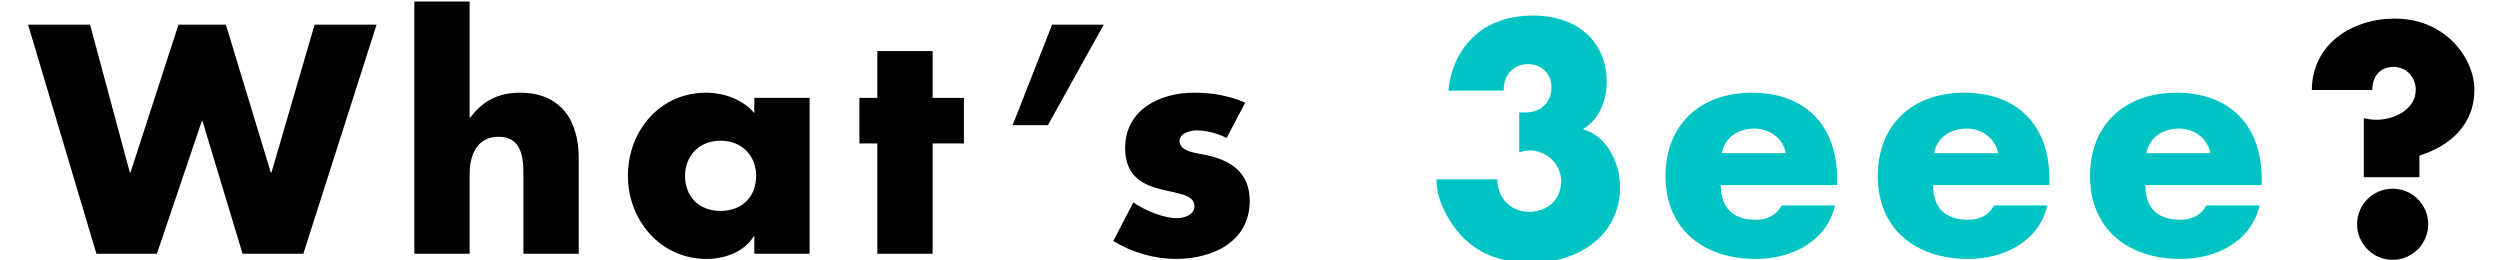
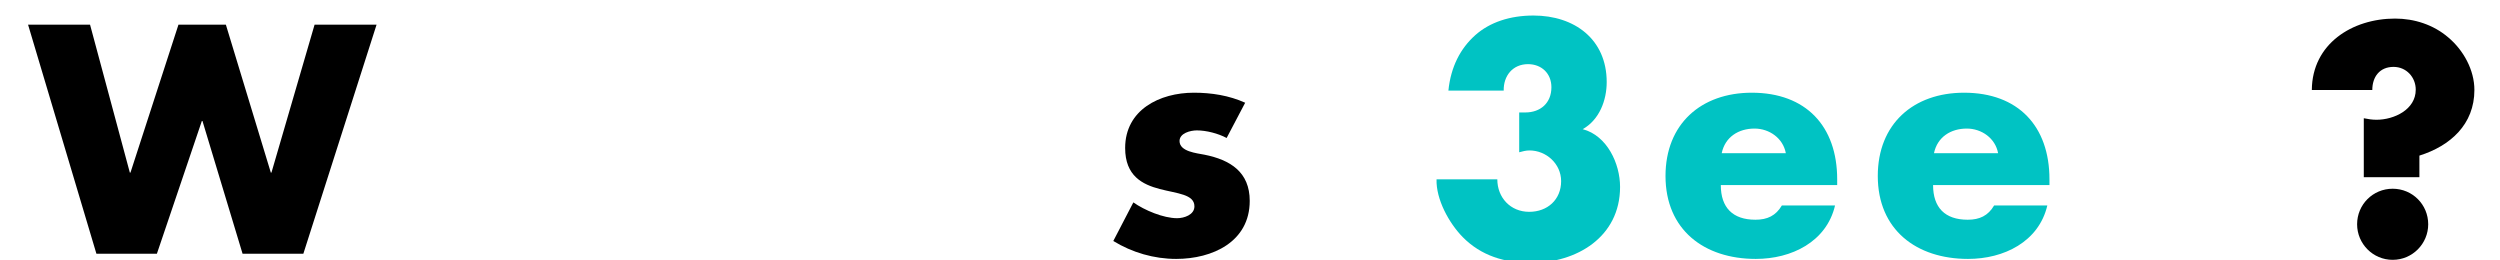
<svg xmlns="http://www.w3.org/2000/svg" id="uuid-c59fbd8a-bacd-4e43-834f-50d4f0e32db3" width="576" height="60" viewBox="0 0 576 60">
  <defs>
    <style>.uuid-4274a70e-1e68-48b4-be57-03da966d1446{fill:#000;}.uuid-4274a70e-1e68-48b4-be57-03da966d1446,.uuid-24ad537c-226b-422f-b9cd-e89e327c6185{stroke-width:0px;}.uuid-24ad537c-226b-422f-b9cd-e89e327c6185{fill:#00c3c3;}</style>
  </defs>
  <path class="uuid-4274a70e-1e68-48b4-be57-03da966d1446" d="M29.917,39.773h.141L41.118,5.679h10.921l10.361,34.094h.141l9.94-34.094h14.281l-16.871,52.786h-14.002l-9.24-30.593h-.141l-10.361,30.593h-13.931L6.465,5.679h14.281l9.171,34.094Z" />
-   <path class="uuid-4274a70e-1e68-48b4-be57-03da966d1446" d="M108.204.359v26.743h.14c2.94-3.92,6.511-5.741,11.481-5.741,9.102,0,13.512,6.021,13.512,15.122v21.982h-12.741v-18.412c0-4.2-.63-8.541-5.741-8.541-5.04,0-6.65,4.34-6.65,8.541v18.412h-12.741V.359h12.741Z" />
-   <path class="uuid-4274a70e-1e68-48b4-be57-03da966d1446" d="M186.536,58.465h-12.741v-3.99h-.14c-2.24,3.57-6.651,5.18-10.852,5.18-10.641,0-18.132-8.891-18.132-19.182s7.351-19.112,17.992-19.112c4.13,0,8.471,1.541,11.131,4.69v-3.5h12.741v35.914ZM157.833,40.543c0,4.55,3.011,8.051,8.191,8.051s8.19-3.5,8.19-8.051c0-4.411-3.01-8.121-8.19-8.121s-8.191,3.71-8.191,8.121Z" />
-   <path class="uuid-4274a70e-1e68-48b4-be57-03da966d1446" d="M214.876,58.465h-12.741v-25.413h-4.131v-10.501h4.131v-10.781h12.741v10.781h7.211v10.501h-7.211v25.413Z" />
-   <path class="uuid-4274a70e-1e68-48b4-be57-03da966d1446" d="M254.306,5.679l-12.881,23.172h-8.121l9.102-23.172h11.9Z" />
  <path class="uuid-4274a70e-1e68-48b4-be57-03da966d1446" d="M282.615,31.792c-1.961-1.05-4.691-1.75-6.861-1.75-1.47,0-3.99.63-3.99,2.45,0,2.45,3.99,2.8,5.74,3.15,5.951,1.19,10.432,3.99,10.432,10.641,0,9.451-8.611,13.371-16.942,13.371-5.11,0-10.15-1.47-14.491-4.13l4.62-8.891c2.591,1.82,6.932,3.64,10.081,3.64,1.61,0,3.991-.77,3.991-2.73,0-2.801-3.991-2.94-7.981-3.991s-7.98-3.01-7.98-9.451c0-8.821,7.98-12.742,15.821-12.742,4.061,0,8.121.63,11.831,2.311l-4.27,8.121Z" />
  <path class="uuid-24ad537c-226b-422f-b9cd-e89e327c6185" d="M333.711,20.871c.56-5.531,2.8-9.731,6.16-12.742s8.051-4.55,13.441-4.55c9.451,0,16.872,5.46,16.872,15.332,0,4.201-1.68,8.681-5.53,10.851,5.601,1.47,8.61,7.911,8.61,13.302,0,11.551-10.011,17.501-20.512,17.501-6.021,0-11.481-1.61-15.752-5.951-3.15-3.22-6.16-8.681-6.021-13.301h14.002c0,4.201,3.01,7.491,7.351,7.491,4.2,0,7.351-2.8,7.351-7.071,0-3.99-3.431-7.071-7.281-7.071-.84,0-1.609.21-2.38.42v-9.171h1.4c3.5,0,6.021-2.17,6.021-5.811,0-3.22-2.311-5.32-5.391-5.32-3.5,0-5.671,2.66-5.601,6.091h-12.741Z" />
  <path class="uuid-24ad537c-226b-422f-b9cd-e89e327c6185" d="M423.285,42.643h-26.812c0,5.181,2.73,7.981,7.98,7.981,2.73,0,4.69-.91,6.091-3.291h12.251c-.979,4.201-3.5,7.281-6.79,9.311-3.291,2.03-7.351,3.01-11.481,3.01-11.901,0-20.792-6.721-20.792-19.112,0-11.971,8.19-19.182,19.882-19.182,12.461,0,19.672,7.701,19.672,19.952v1.33ZM411.454,35.292c-.63-3.43-3.78-5.67-7.211-5.67-3.71,0-6.79,1.96-7.561,5.67h14.771Z" />
  <path class="uuid-24ad537c-226b-422f-b9cd-e89e327c6185" d="M472.193,42.643h-26.812c0,5.181,2.73,7.981,7.98,7.981,2.73,0,4.69-.91,6.091-3.291h12.251c-.979,4.201-3.5,7.281-6.79,9.311-3.291,2.03-7.351,3.01-11.481,3.01-11.901,0-20.792-6.721-20.792-19.112,0-11.971,8.19-19.182,19.882-19.182,12.461,0,19.672,7.701,19.672,19.952v1.33ZM460.362,35.292c-.63-3.43-3.78-5.67-7.211-5.67-3.71,0-6.79,1.96-7.561,5.67h14.771Z" />
-   <path class="uuid-24ad537c-226b-422f-b9cd-e89e327c6185" d="M521.101,42.643h-26.812c0,5.181,2.73,7.981,7.98,7.981,2.73,0,4.69-.91,6.091-3.291h12.251c-.979,4.201-3.5,7.281-6.79,9.311-3.291,2.03-7.351,3.01-11.481,3.01-11.901,0-20.792-6.721-20.792-19.112,0-11.971,8.19-19.182,19.882-19.182,12.461,0,19.672,7.701,19.672,19.952v1.33ZM509.27,35.292c-.63-3.43-3.78-5.67-7.211-5.67-3.71,0-6.79,1.96-7.561,5.67h14.771Z" />
  <path class="uuid-4274a70e-1e68-48b4-be57-03da966d1446" d="M544.618,27.242c.979.21,1.96.35,2.939.35,3.991,0,9.031-2.311,9.031-6.931,0-2.871-2.17-5.251-5.11-5.251-3.221,0-4.9,2.311-4.9,5.321h-13.932c.07-10.641,9.311-16.452,19.182-16.452,4.411,0,8.821,1.4,12.252,4.34,3.5,2.94,6.021,7.491,6.021,12.111,0,7.911-5.53,12.881-12.672,15.122v4.971h-12.811v-13.582ZM559.459,51.674c0,4.48-3.64,8.191-8.19,8.191s-8.191-3.71-8.191-8.191c0-4.551,3.641-8.191,8.191-8.191s8.19,3.64,8.19,8.191Z" />
</svg>